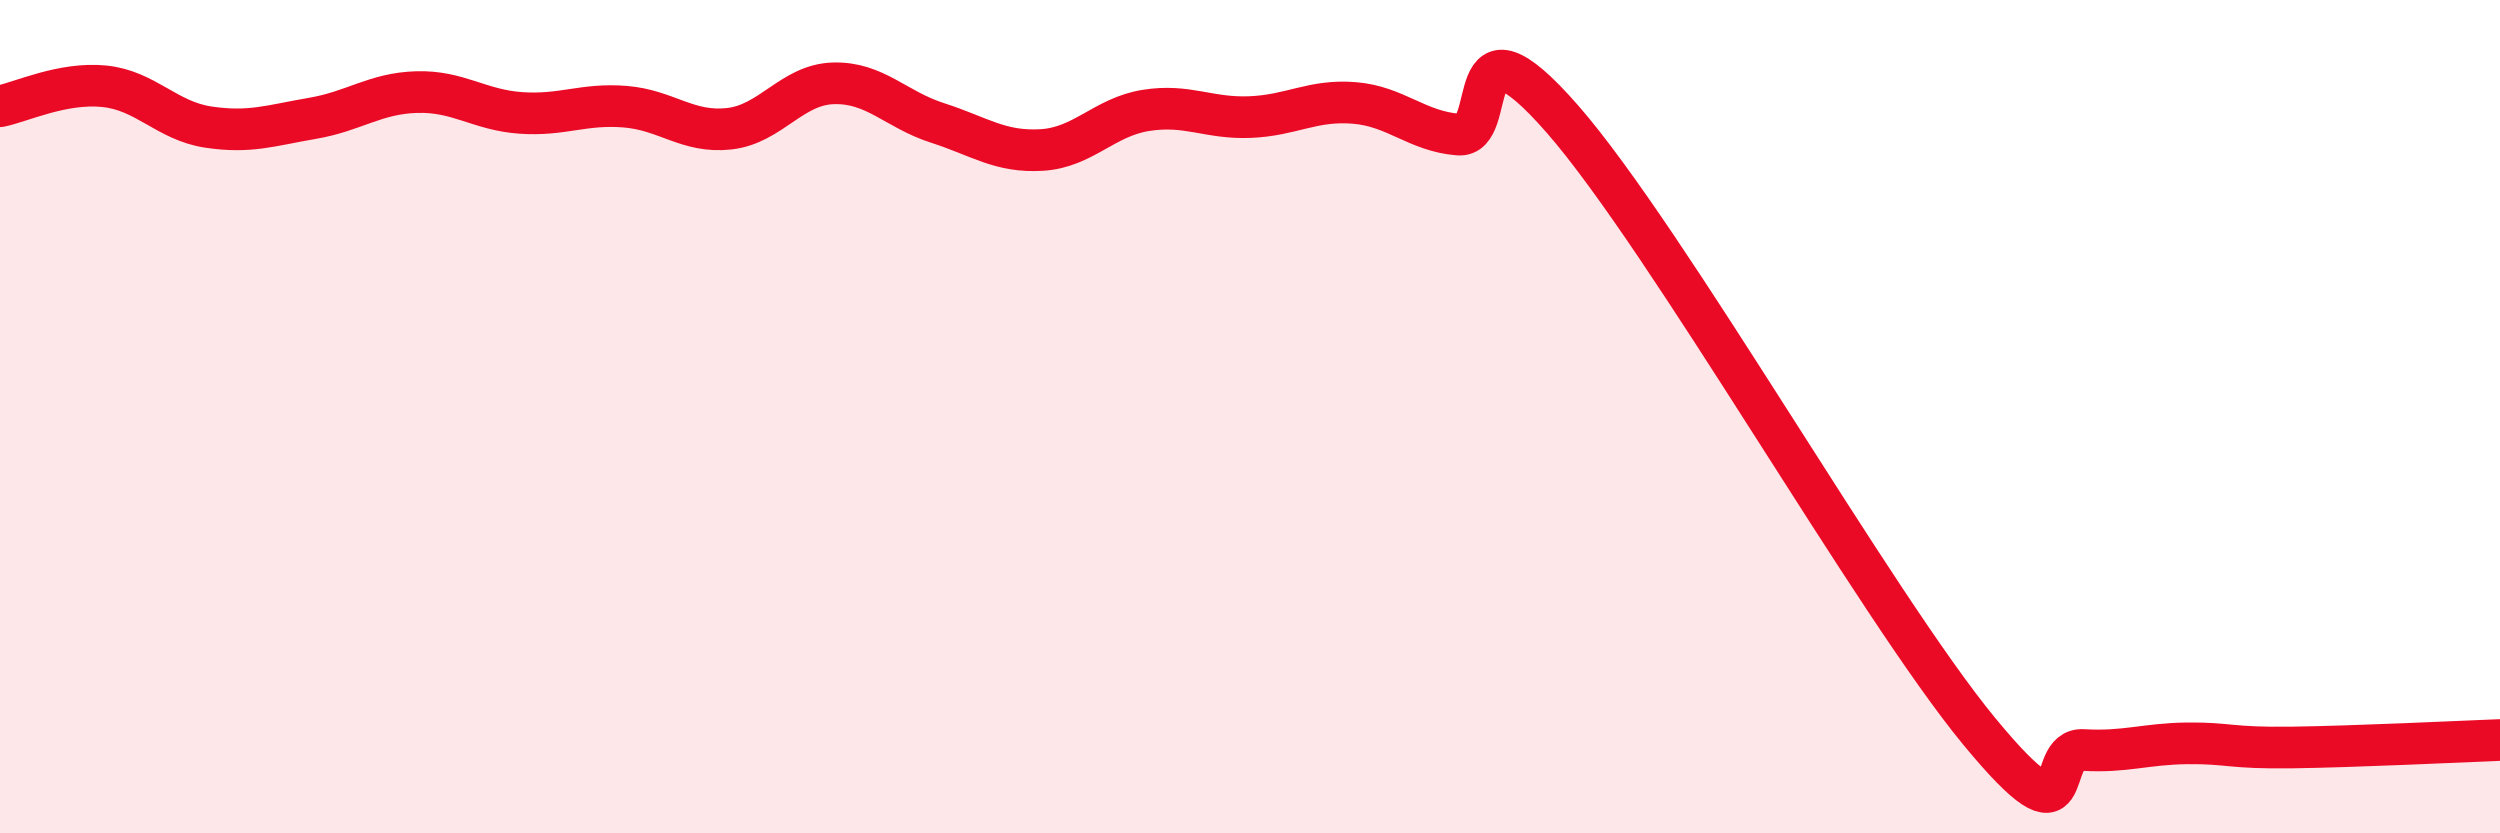
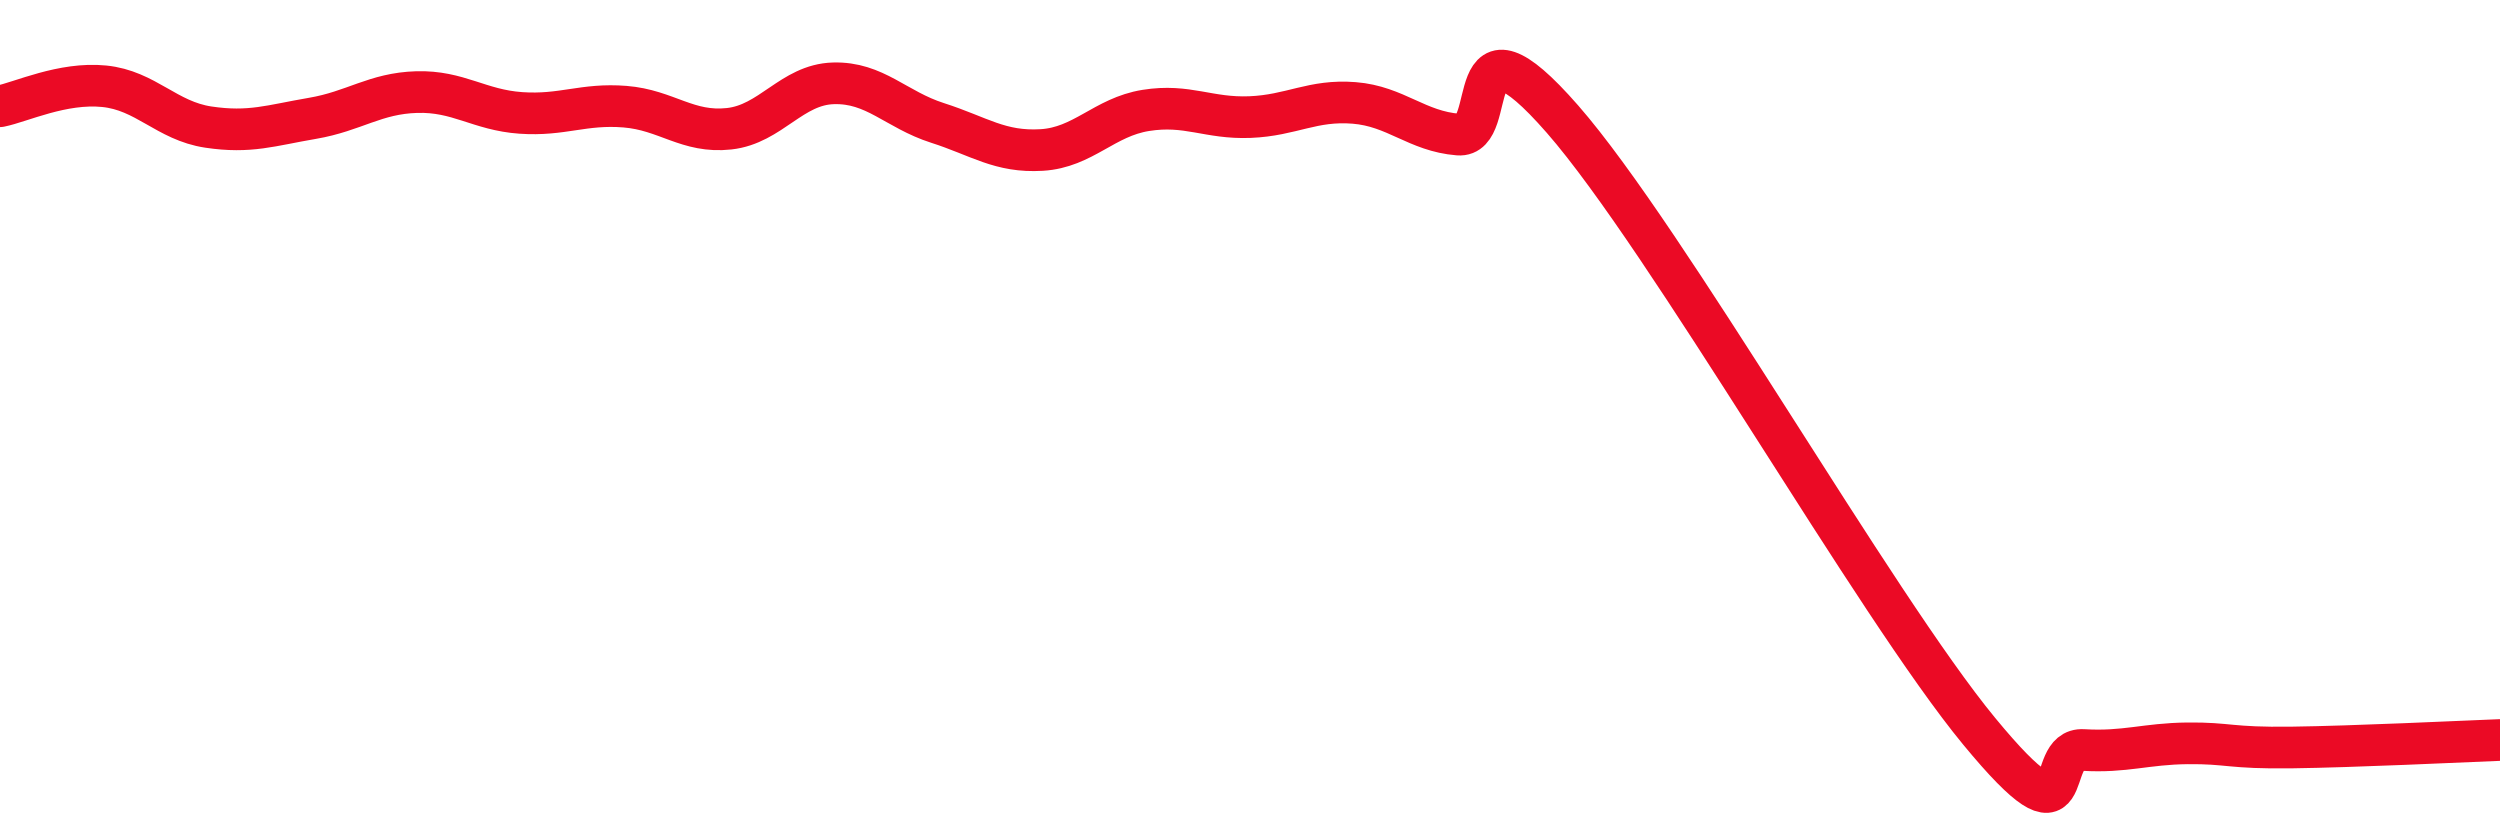
<svg xmlns="http://www.w3.org/2000/svg" width="60" height="20" viewBox="0 0 60 20">
-   <path d="M 0,2.55 C 0.5,2.45 1.5,1.97 2.5,2.07 C 3.5,2.17 4,2.9 5,3.05 C 6,3.2 6.5,3.01 7.5,2.84 C 8.5,2.67 9,2.24 10,2.21 C 11,2.18 11.5,2.64 12.5,2.71 C 13.5,2.78 14,2.48 15,2.56 C 16,2.64 16.5,3.2 17.5,3.09 C 18.5,2.98 19,2.03 20,2 C 21,1.97 21.5,2.63 22.5,2.95 C 23.5,3.27 24,3.66 25,3.6 C 26,3.54 26.5,2.81 27.5,2.65 C 28.5,2.49 29,2.85 30,2.81 C 31,2.77 31.5,2.39 32.5,2.47 C 33.5,2.55 34,3.15 35,3.23 C 36,3.31 35,0 37.5,2.86 C 40,5.72 45,14.52 47.5,17.55 C 50,20.58 49,17.94 50,18 C 51,18.06 51.5,17.85 52.5,17.84 C 53.5,17.83 53.5,17.96 55,17.94 C 56.5,17.92 59,17.8 60,17.76L60 20L0 20Z" fill="#EB0A25" opacity="0.1" stroke-linecap="round" stroke-linejoin="round" />
  <path d="M 0,2.55 C 0.5,2.45 1.5,1.97 2.5,2.07 C 3.5,2.17 4,2.9 5,3.05 C 6,3.2 6.5,3.01 7.5,2.84 C 8.5,2.67 9,2.24 10,2.21 C 11,2.18 11.5,2.64 12.5,2.71 C 13.5,2.78 14,2.48 15,2.56 C 16,2.64 16.5,3.2 17.5,3.09 C 18.5,2.98 19,2.03 20,2 C 21,1.97 21.5,2.63 22.5,2.95 C 23.5,3.27 24,3.66 25,3.6 C 26,3.54 26.5,2.81 27.5,2.65 C 28.5,2.49 29,2.85 30,2.81 C 31,2.77 31.5,2.39 32.5,2.47 C 33.5,2.55 34,3.15 35,3.23 C 36,3.31 35,0 37.5,2.86 C 40,5.72 45,14.52 47.5,17.55 C 50,20.58 49,17.94 50,18 C 51,18.06 51.5,17.85 52.5,17.84 C 53.5,17.83 53.5,17.96 55,17.94 C 56.5,17.92 59,17.8 60,17.76" stroke="#EB0A25" stroke-width="1" fill="none" stroke-linecap="round" stroke-linejoin="round" />
</svg>